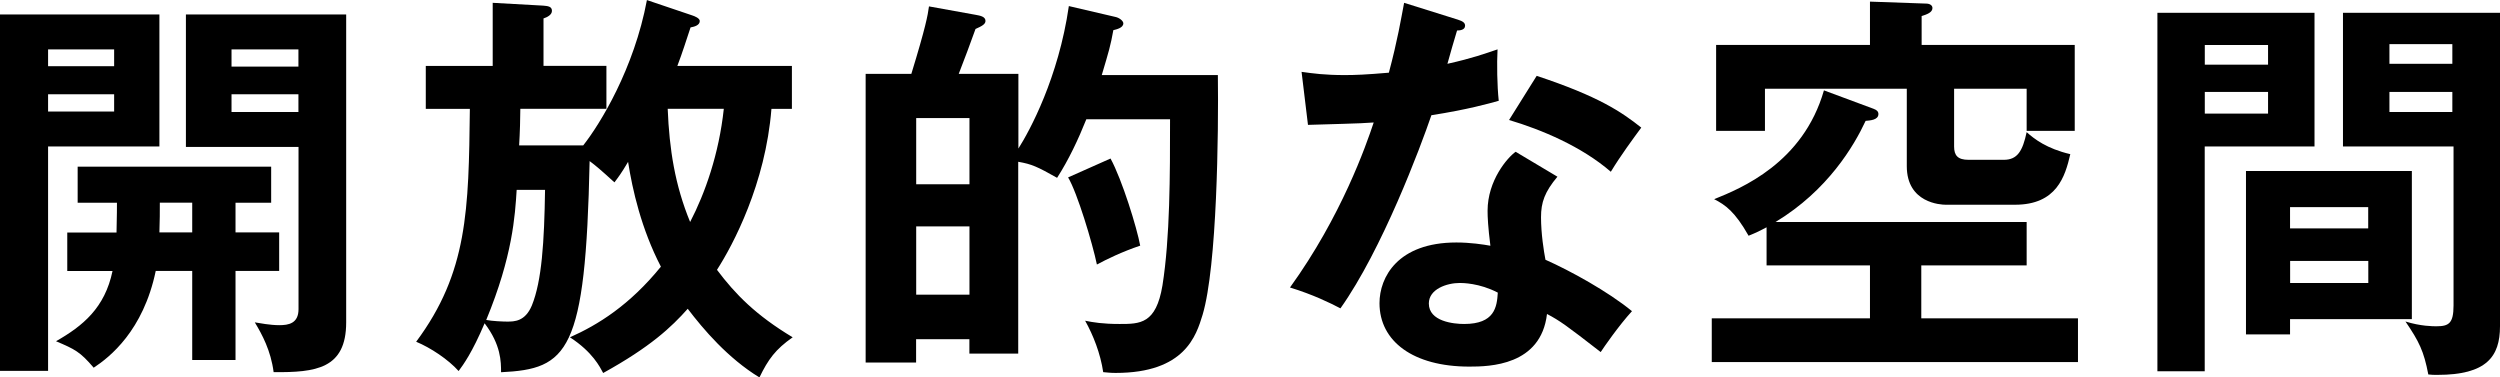
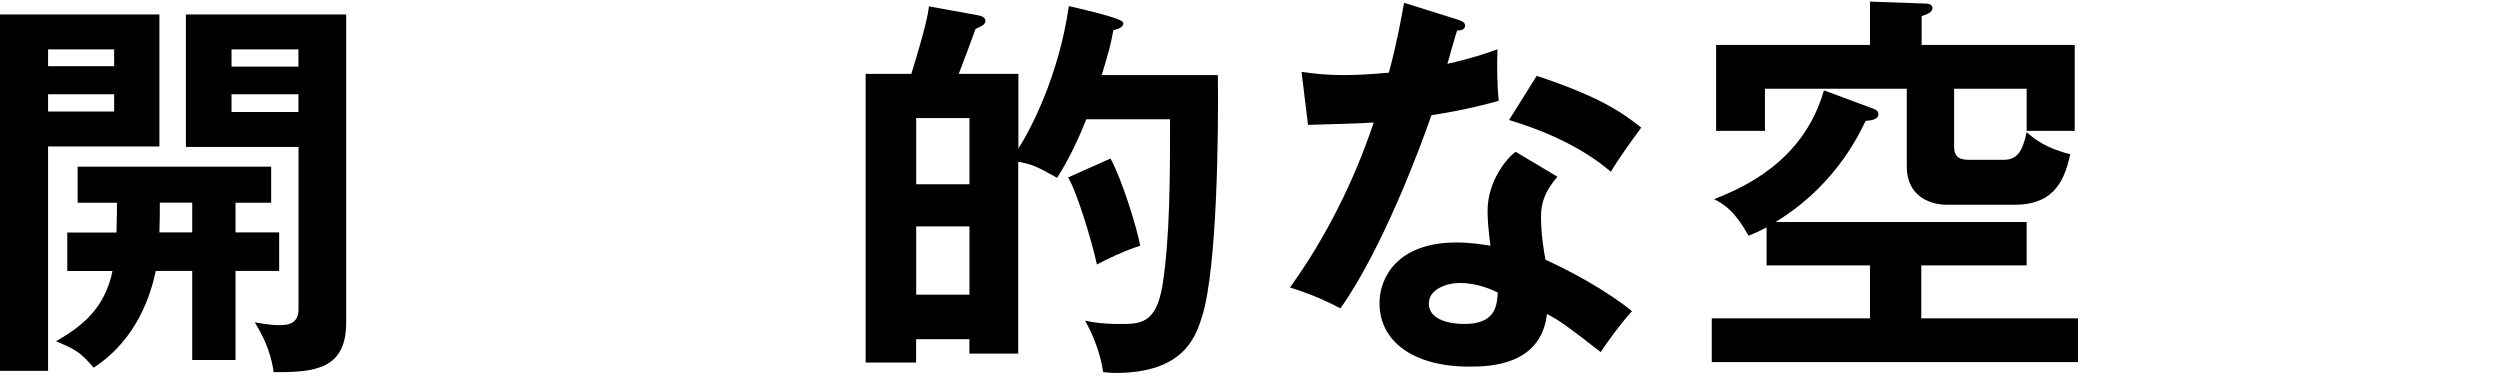
<svg xmlns="http://www.w3.org/2000/svg" width="159" height="24" viewBox="0 0 159 24" fill="none">
  <g clip-path="url(#clip0_106_13040)">
    <path d="M10.138 0.918V9.316H3.058V23.587H0V0.918H10.138ZM7.259 4.21V3.14H3.058V4.21H7.259ZM3.058 5.997V7.095H7.259V5.997H3.058ZM14.979 14.781H17.755V17.231H14.979V22.897H12.225V17.231H9.905C9.113 21.034 6.977 22.718 5.958 23.386C5.091 22.365 4.76 22.213 3.562 21.702C5.27 20.73 6.668 19.583 7.156 17.237H4.278V14.787H7.411C7.438 13.586 7.438 13.228 7.438 12.896H4.939V10.598H17.246V12.896H14.979V14.787V14.781ZM12.231 12.891H10.165C10.165 13.45 10.165 14.064 10.138 14.781H12.225V12.891H12.231ZM22.017 0.918V20.502C22.017 23.462 20.081 23.69 17.403 23.669C17.224 22.289 16.666 21.267 16.205 20.502C16.508 20.55 17.175 20.681 17.761 20.681C18.346 20.681 18.986 20.578 18.986 19.66V9.344H11.824V0.918H22.017ZM18.98 4.237V3.14H14.725V4.237H18.98ZM14.725 5.997V7.122H18.98V5.997H14.725Z" fill="black" />
-     <path d="M49.064 6.921C48.685 11.696 46.619 15.574 45.6 17.161C46.771 18.72 48.072 20.045 50.414 21.452C49.319 22.218 48.858 22.854 48.3 24.005C46.289 22.778 44.733 20.942 43.74 19.638C42.694 20.811 41.371 22.061 38.362 23.723C38.156 23.343 37.701 22.397 36.248 21.452C38.032 20.659 40.043 19.41 42.033 16.96C40.786 14.559 40.222 12.06 39.946 10.294C39.512 11.033 39.311 11.288 39.078 11.598C38.184 10.783 37.907 10.55 37.5 10.245C37.246 22.425 36.123 23.468 31.867 23.674C31.867 23.011 31.867 21.936 30.821 20.561C30.03 22.425 29.471 23.191 29.168 23.598C28.506 22.859 27.384 22.115 26.468 21.735C29.753 17.318 29.807 13.358 29.883 6.926H27.08V4.194H31.336V0.179L34.546 0.358C34.8 0.386 35.104 0.386 35.104 0.69C35.104 0.945 34.8 1.097 34.567 1.173V4.188H38.568V6.921H33.093C33.093 7.459 33.066 8.453 33.017 9.246H37.094C38.162 7.893 40.33 4.368 41.144 0.005L44.022 0.978C44.174 1.027 44.505 1.157 44.505 1.336C44.505 1.592 44.201 1.695 43.919 1.744C43.638 2.586 43.41 3.325 43.079 4.194H50.365V6.926H49.064V6.921ZM32.86 12.076C32.757 13.711 32.605 16.286 30.924 20.349C31.304 20.425 31.992 20.453 32.247 20.453C32.708 20.453 33.396 20.453 33.825 19.431C34.459 17.872 34.616 15.395 34.665 12.076H32.854H32.86ZM42.466 6.921C42.569 9.501 42.927 11.772 43.892 14.118C44.836 12.304 45.725 9.805 46.034 6.921H42.466Z" fill="black" />
-     <path d="M77.456 4.775C77.505 8.474 77.407 16.927 76.486 20.018C76.079 21.344 75.363 23.718 70.956 23.718C70.598 23.718 70.446 23.69 70.164 23.669C69.985 22.468 69.53 21.322 69.015 20.398C69.525 20.502 70.137 20.605 71.205 20.605C72.506 20.605 73.525 20.605 73.932 18.155C74.415 15.118 74.415 11.109 74.415 7.584H69.091C68.581 8.86 67.969 10.164 67.231 11.31C65.957 10.593 65.626 10.441 64.759 10.289V22.49H61.653V21.572H58.264V23.055H55.055V4.699H57.961C58.877 1.711 59.007 0.972 59.083 0.407L62.065 0.945C62.319 0.994 62.677 1.048 62.677 1.331C62.677 1.537 62.45 1.662 62.043 1.842C61.56 3.167 61.506 3.325 60.975 4.699H64.77V9.447C65.486 8.322 67.318 4.954 67.979 0.386L70.934 1.076C71.189 1.125 71.444 1.331 71.444 1.483C71.444 1.766 71.037 1.863 70.809 1.918C70.63 2.912 70.528 3.243 70.072 4.775H77.462H77.456ZM58.27 11.718H61.658V7.508H58.27V11.718ZM61.658 14.401H58.27V18.742H61.658V14.401ZM70.63 10.082C71.368 11.435 72.311 14.499 72.517 15.623C71.368 16.009 70.376 16.493 69.763 16.824C69.481 15.471 68.516 12.255 67.931 11.283L70.63 10.082Z" fill="black" />
+     <path d="M77.456 4.775C77.505 8.474 77.407 16.927 76.486 20.018C76.079 21.344 75.363 23.718 70.956 23.718C70.598 23.718 70.446 23.69 70.164 23.669C69.985 22.468 69.53 21.322 69.015 20.398C69.525 20.502 70.137 20.605 71.205 20.605C72.506 20.605 73.525 20.605 73.932 18.155C74.415 15.118 74.415 11.109 74.415 7.584H69.091C68.581 8.86 67.969 10.164 67.231 11.31C65.957 10.593 65.626 10.441 64.759 10.289V22.49H61.653V21.572H58.264V23.055H55.055V4.699H57.961C58.877 1.711 59.007 0.972 59.083 0.407L62.065 0.945C62.319 0.994 62.677 1.048 62.677 1.331C62.677 1.537 62.45 1.662 62.043 1.842C61.56 3.167 61.506 3.325 60.975 4.699H64.77V9.447C65.486 8.322 67.318 4.954 67.979 0.386C71.189 1.125 71.444 1.331 71.444 1.483C71.444 1.766 71.037 1.863 70.809 1.918C70.63 2.912 70.528 3.243 70.072 4.775H77.462H77.456ZM58.27 11.718H61.658V7.508H58.27V11.718ZM61.658 14.401H58.27V18.742H61.658V14.401ZM70.63 10.082C71.368 11.435 72.311 14.499 72.517 15.623C71.368 16.009 70.376 16.493 69.763 16.824C69.481 15.471 68.516 12.255 67.931 11.283L70.63 10.082Z" fill="black" />
    <path d="M82.775 4.569C83.512 4.672 84.255 4.775 85.529 4.775C86.19 4.775 86.879 4.748 88.332 4.623C88.89 2.531 89.096 1.255 89.302 0.179L92.718 1.249C93.049 1.353 93.179 1.456 93.179 1.635C93.179 1.918 92.821 1.939 92.669 1.939C92.566 2.271 92.132 3.754 92.056 4.058C93.661 3.699 94.425 3.417 95.244 3.14C95.195 4.031 95.217 5.465 95.32 6.41C94.686 6.589 93.33 6.97 91.037 7.328C90.349 9.344 87.903 15.879 85.252 19.611C84.564 19.252 83.518 18.741 82.043 18.285C85.307 13.765 86.884 9.246 87.367 7.79C86.478 7.866 84.488 7.893 83.187 7.942L82.78 4.574L82.775 4.569ZM99.055 11.234C98.242 12.206 98.009 12.869 98.009 13.814C98.009 14.863 98.188 15.987 98.291 16.52C99.847 17.209 102.265 18.535 103.794 19.79C102.953 20.708 101.983 22.115 101.804 22.392C99.635 20.708 99.207 20.398 98.389 19.969C98.004 23.261 94.718 23.316 93.444 23.316C89.877 23.316 87.736 21.707 87.736 19.279C87.736 17.644 88.885 15.422 92.626 15.422C93.515 15.422 94.333 15.547 94.789 15.629C94.637 14.428 94.61 13.793 94.61 13.407C94.61 11.468 95.884 10.012 96.394 9.653L99.045 11.234H99.055ZM92.837 17.997C92.024 17.997 90.874 18.383 90.874 19.301C90.874 20.447 92.452 20.605 93.119 20.605C95.054 20.605 95.206 19.535 95.26 18.611C94.089 17.997 92.994 17.997 92.843 17.997H92.837ZM97.733 4.824C101.679 6.128 103.132 7.122 104.385 8.116C103.875 8.806 103.084 9.876 102.449 10.924C100.59 9.316 98.042 8.246 95.976 7.632L97.733 4.824Z" fill="black" />
    <path d="M128.895 14.119V16.878H122.194V20.246H132.159V23.028H108.868V20.246H118.93V16.878H112.354V14.456C111.969 14.662 111.72 14.787 111.21 14.993C110.343 13.461 109.73 13.027 109.02 12.668C110.728 11.978 114.675 10.37 116.003 5.747L119.163 6.921C119.369 6.997 119.467 7.1 119.467 7.252C119.467 7.638 118.93 7.66 118.654 7.687C117.917 9.268 116.258 12.103 112.923 14.119H128.9H128.895ZM131.953 2.857V8.322H128.895V5.644H124.281V9.322C124.281 9.881 124.509 10.164 125.198 10.164H127.442C128.309 10.164 128.64 9.604 128.895 8.404C129.377 8.838 130.169 9.452 131.671 9.805C131.34 11.234 130.803 13.021 128.152 13.021H123.745C123.441 13.021 121.272 12.918 121.272 10.571V5.644H112.251V8.322H109.145V2.857H118.93V0.103L122.498 0.228C122.725 0.228 122.904 0.331 122.904 0.511C122.904 0.793 122.546 0.918 122.216 1.021V2.857H131.947H131.953Z" fill="black" />
-     <path d="M147.203 0.815V9.316H140.22V23.614H137.211V0.815H147.197H147.203ZM144.248 4.112V2.863H140.225V4.112H144.248ZM140.225 5.845V7.225H144.248V5.845H140.225ZM153.394 20.295H145.647V21.267H142.844V10.875H153.394V20.295ZM150.618 14.526V13.173H145.647V14.526H150.618ZM145.652 16.596V17.997H150.624V16.596H145.652ZM159 0.815V20.751C159 22.691 158.132 23.842 155.026 23.842C154.798 23.842 154.619 23.842 154.44 23.815C154.158 22.332 153.855 21.724 152.987 20.447C153.958 20.751 154.744 20.751 154.95 20.751C155.741 20.751 156.045 20.572 156.045 19.426V9.316H149.013V0.815H159ZM155.969 4.058V2.808H151.968V4.058H155.969ZM151.968 5.845V7.122H155.969V5.845H151.968Z" fill="black" />
  </g>
  <defs>
    <clipPath id="clip0_106_13040">
      <rect width="159" height="24" fill="white" />
    </clipPath>
  </defs>
</svg>